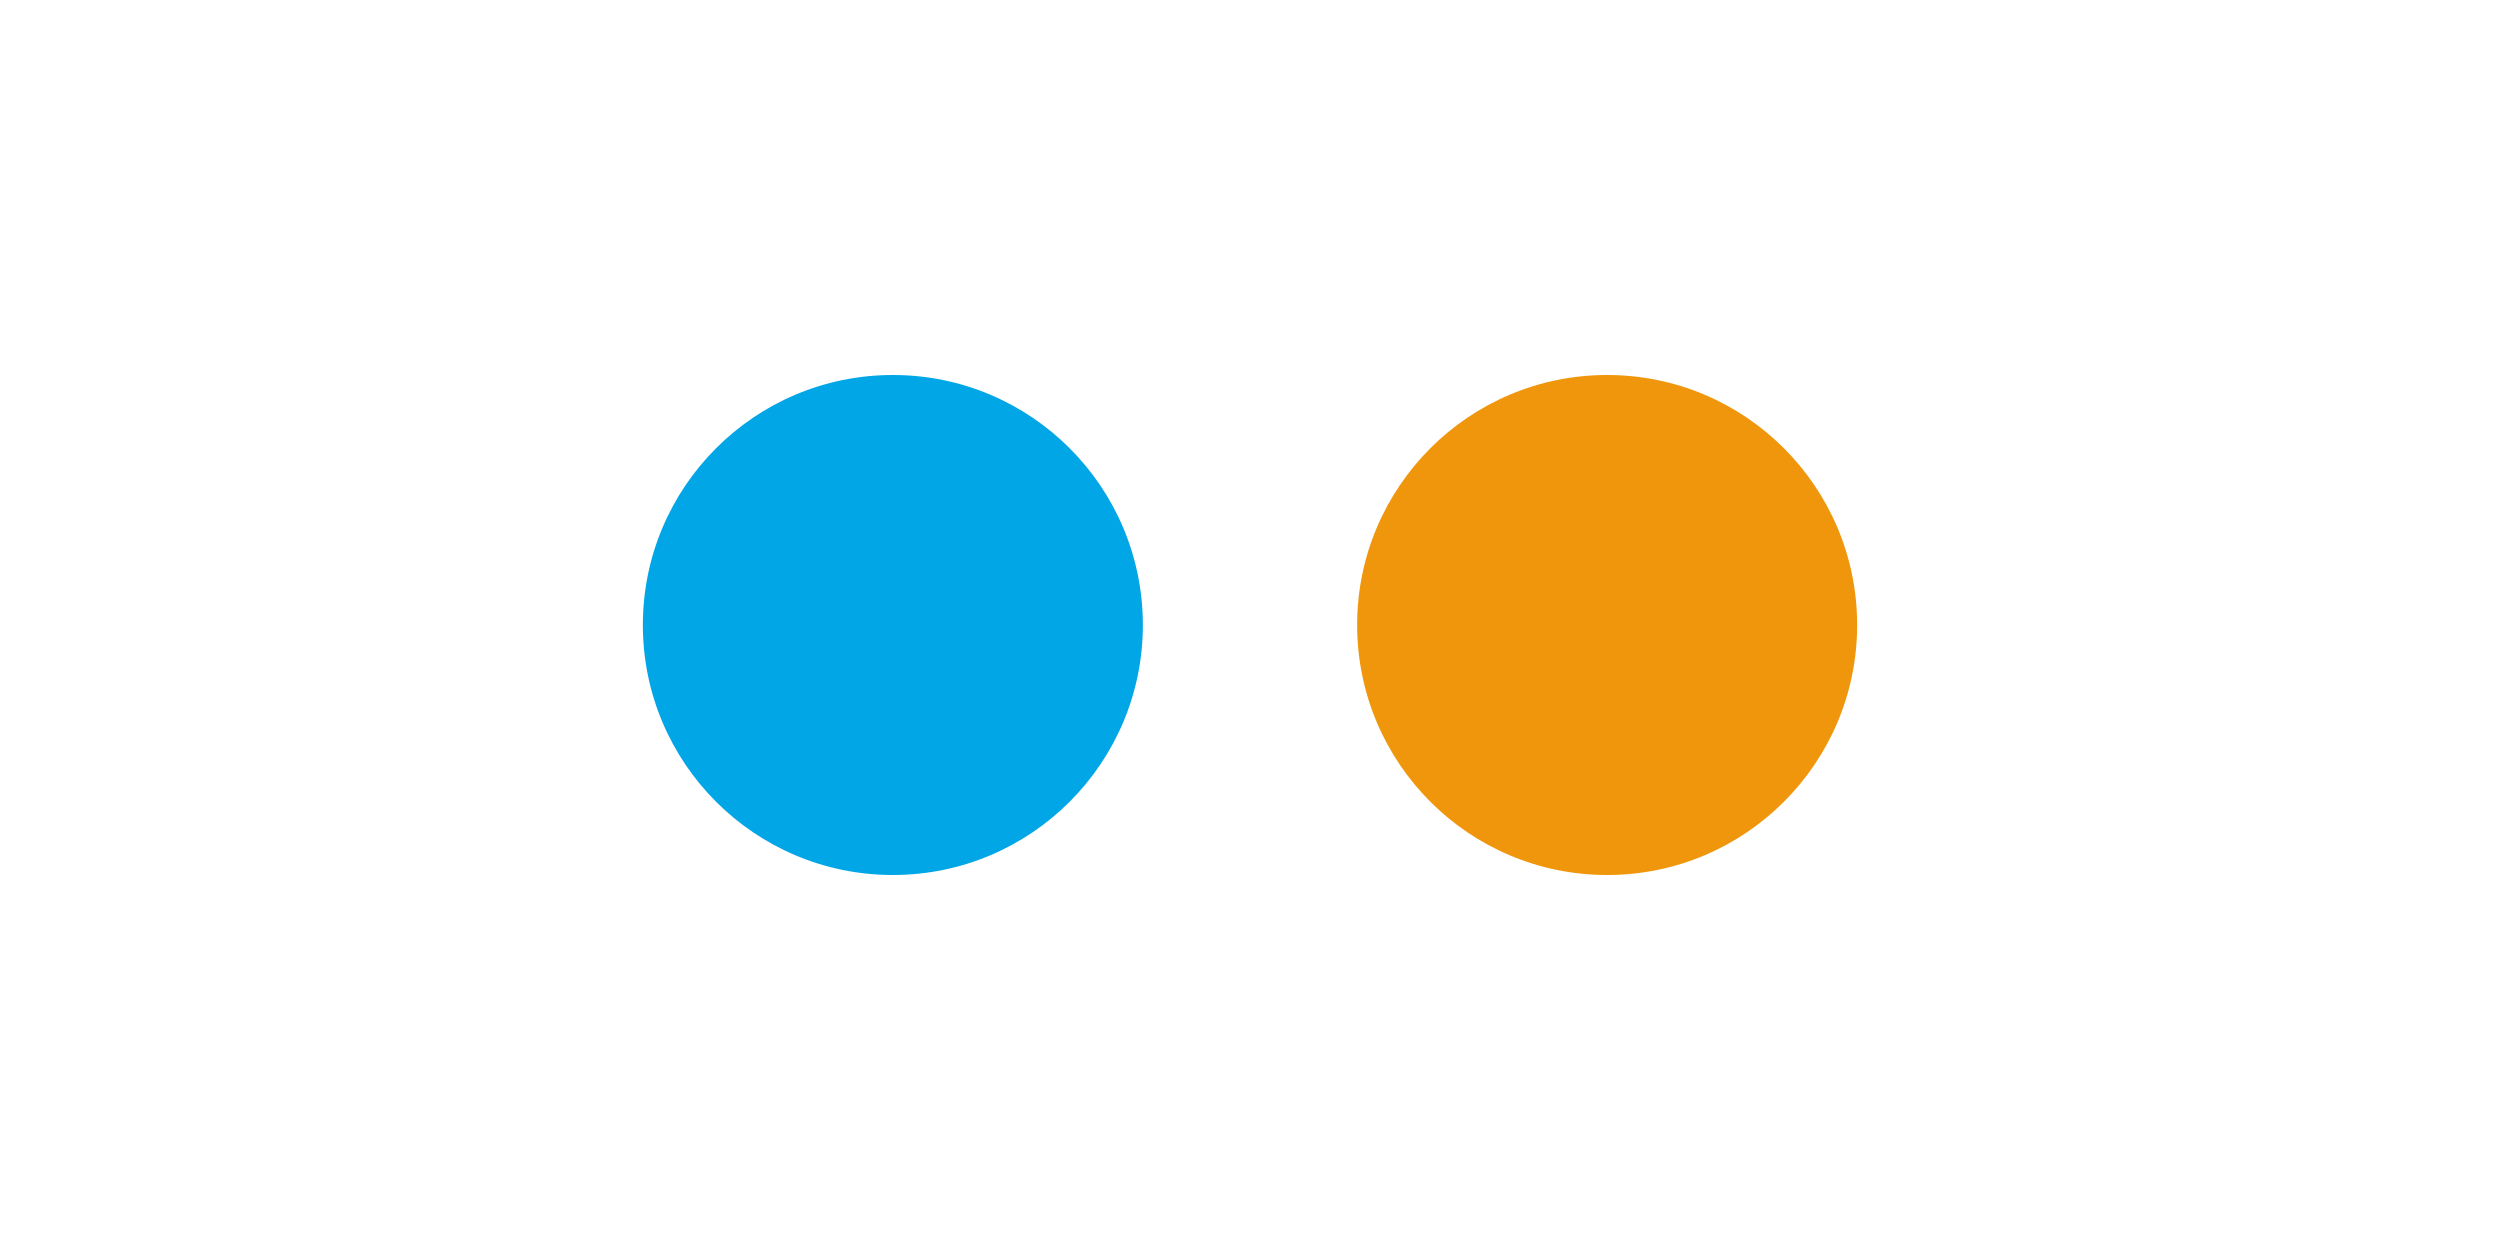
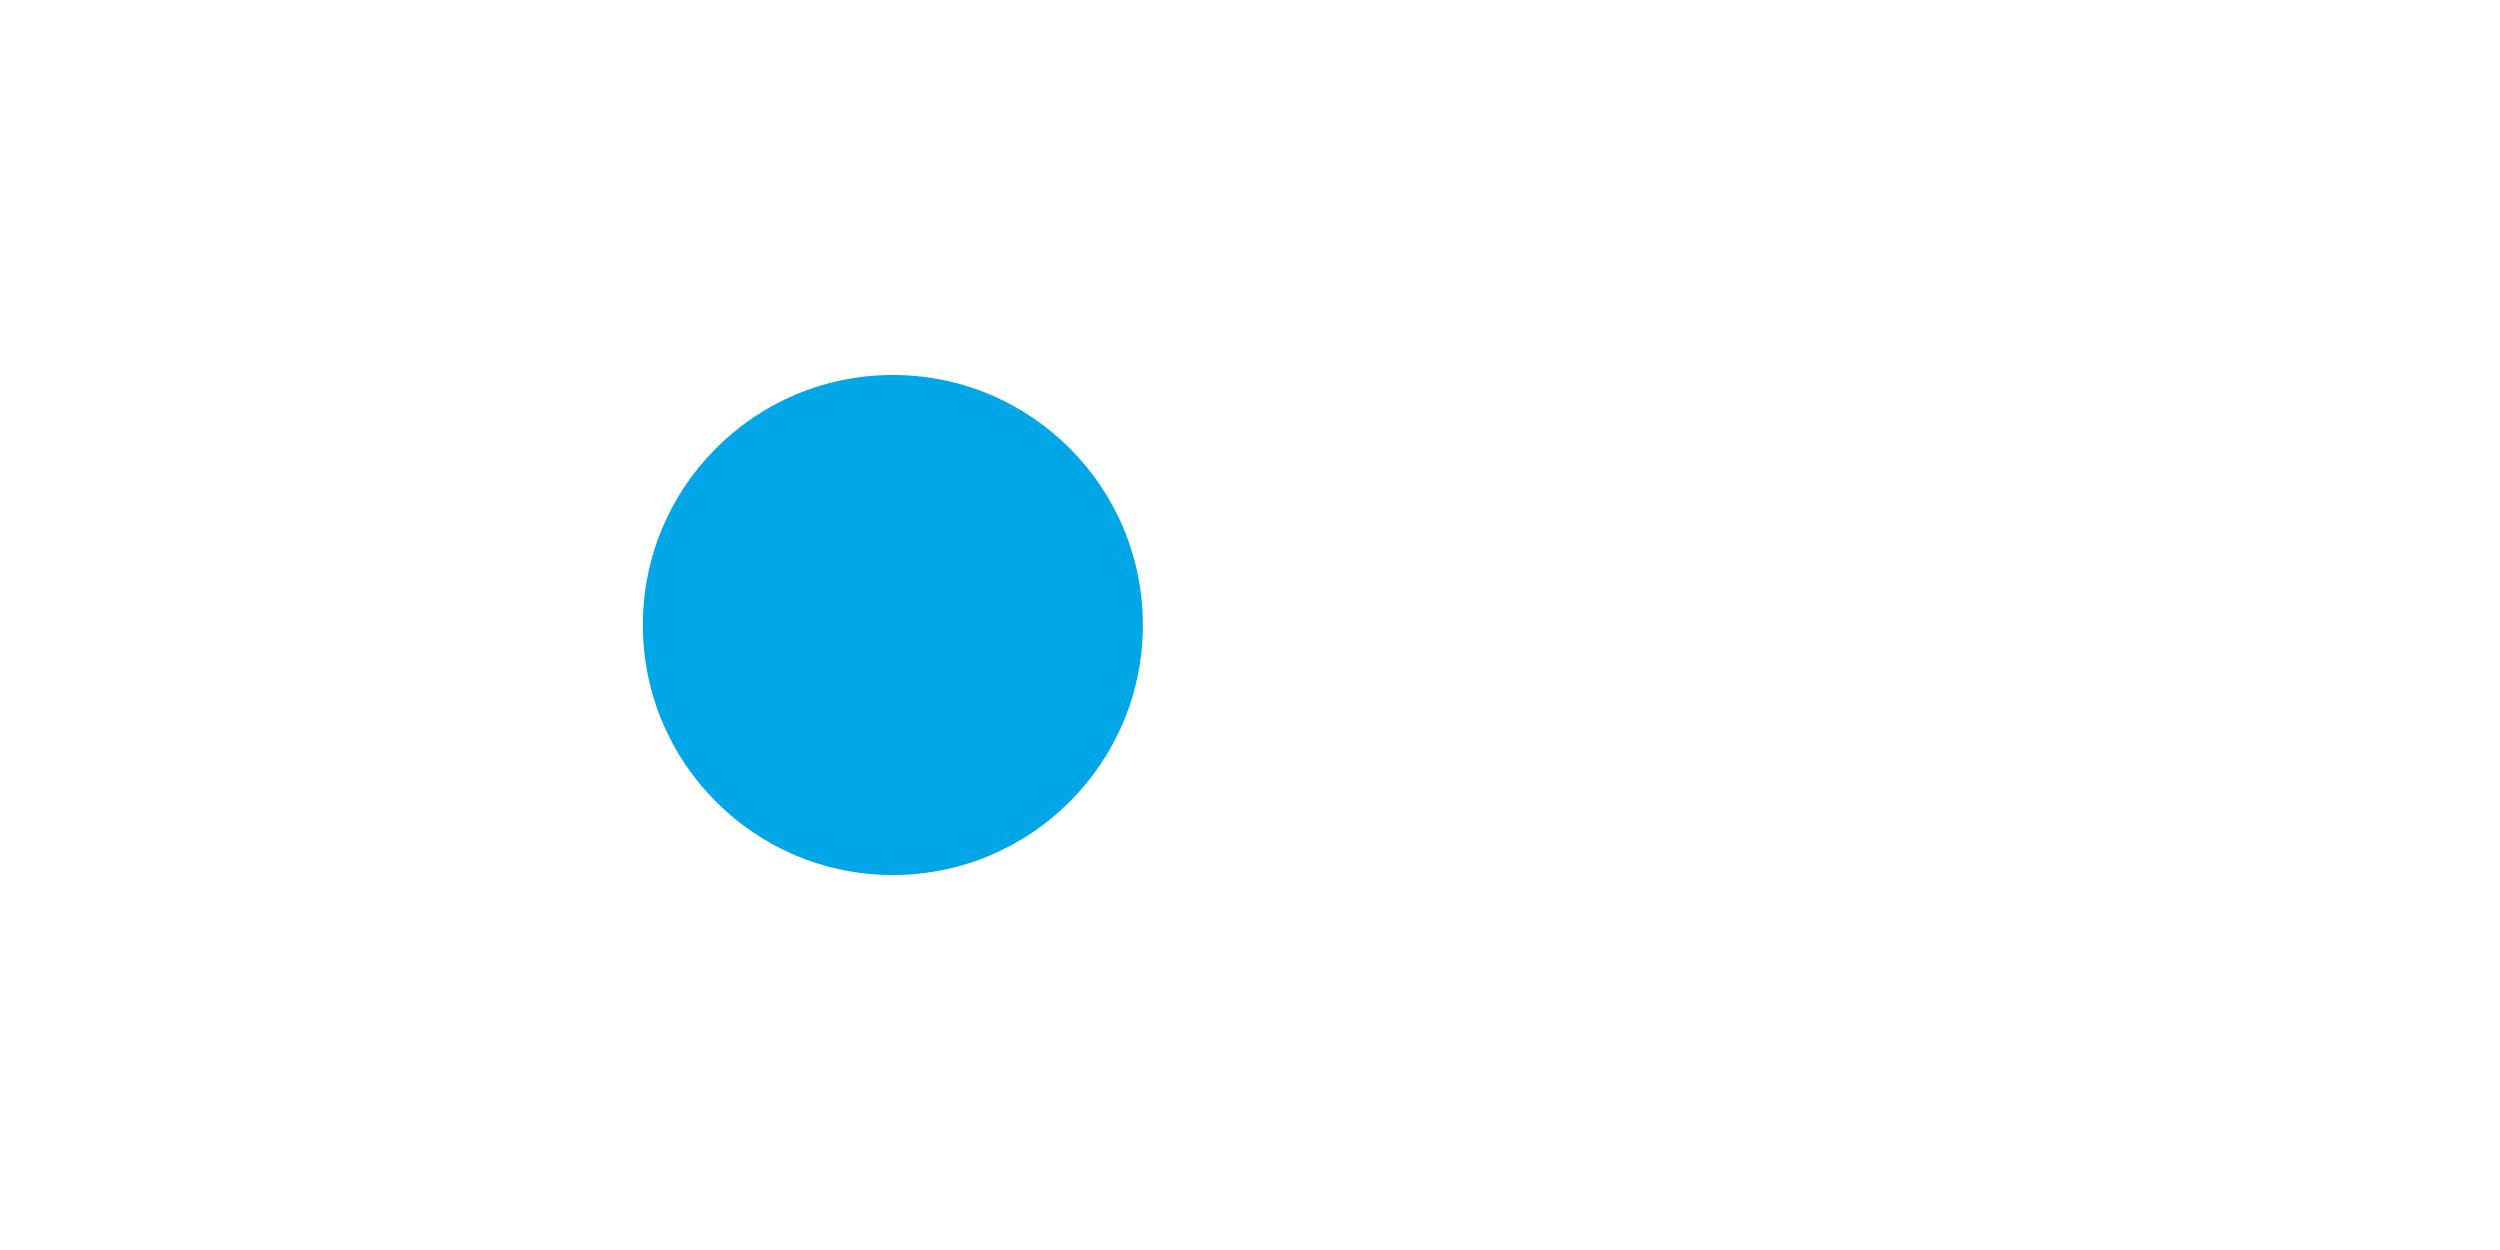
<svg xmlns="http://www.w3.org/2000/svg" id="Basic_Configuration" data-name="Basic Configuration" viewBox="0 0 140 70">
  <defs>
    <style>
      .cls-1 {
        fill: #f0960c;
      }

      .cls-2 {
        fill: #01a6e6;
      }
    </style>
  </defs>
  <circle class="cls-2" cx="50" cy="35" r="14" />
-   <circle class="cls-1" cx="90" cy="35" r="14" />
</svg>